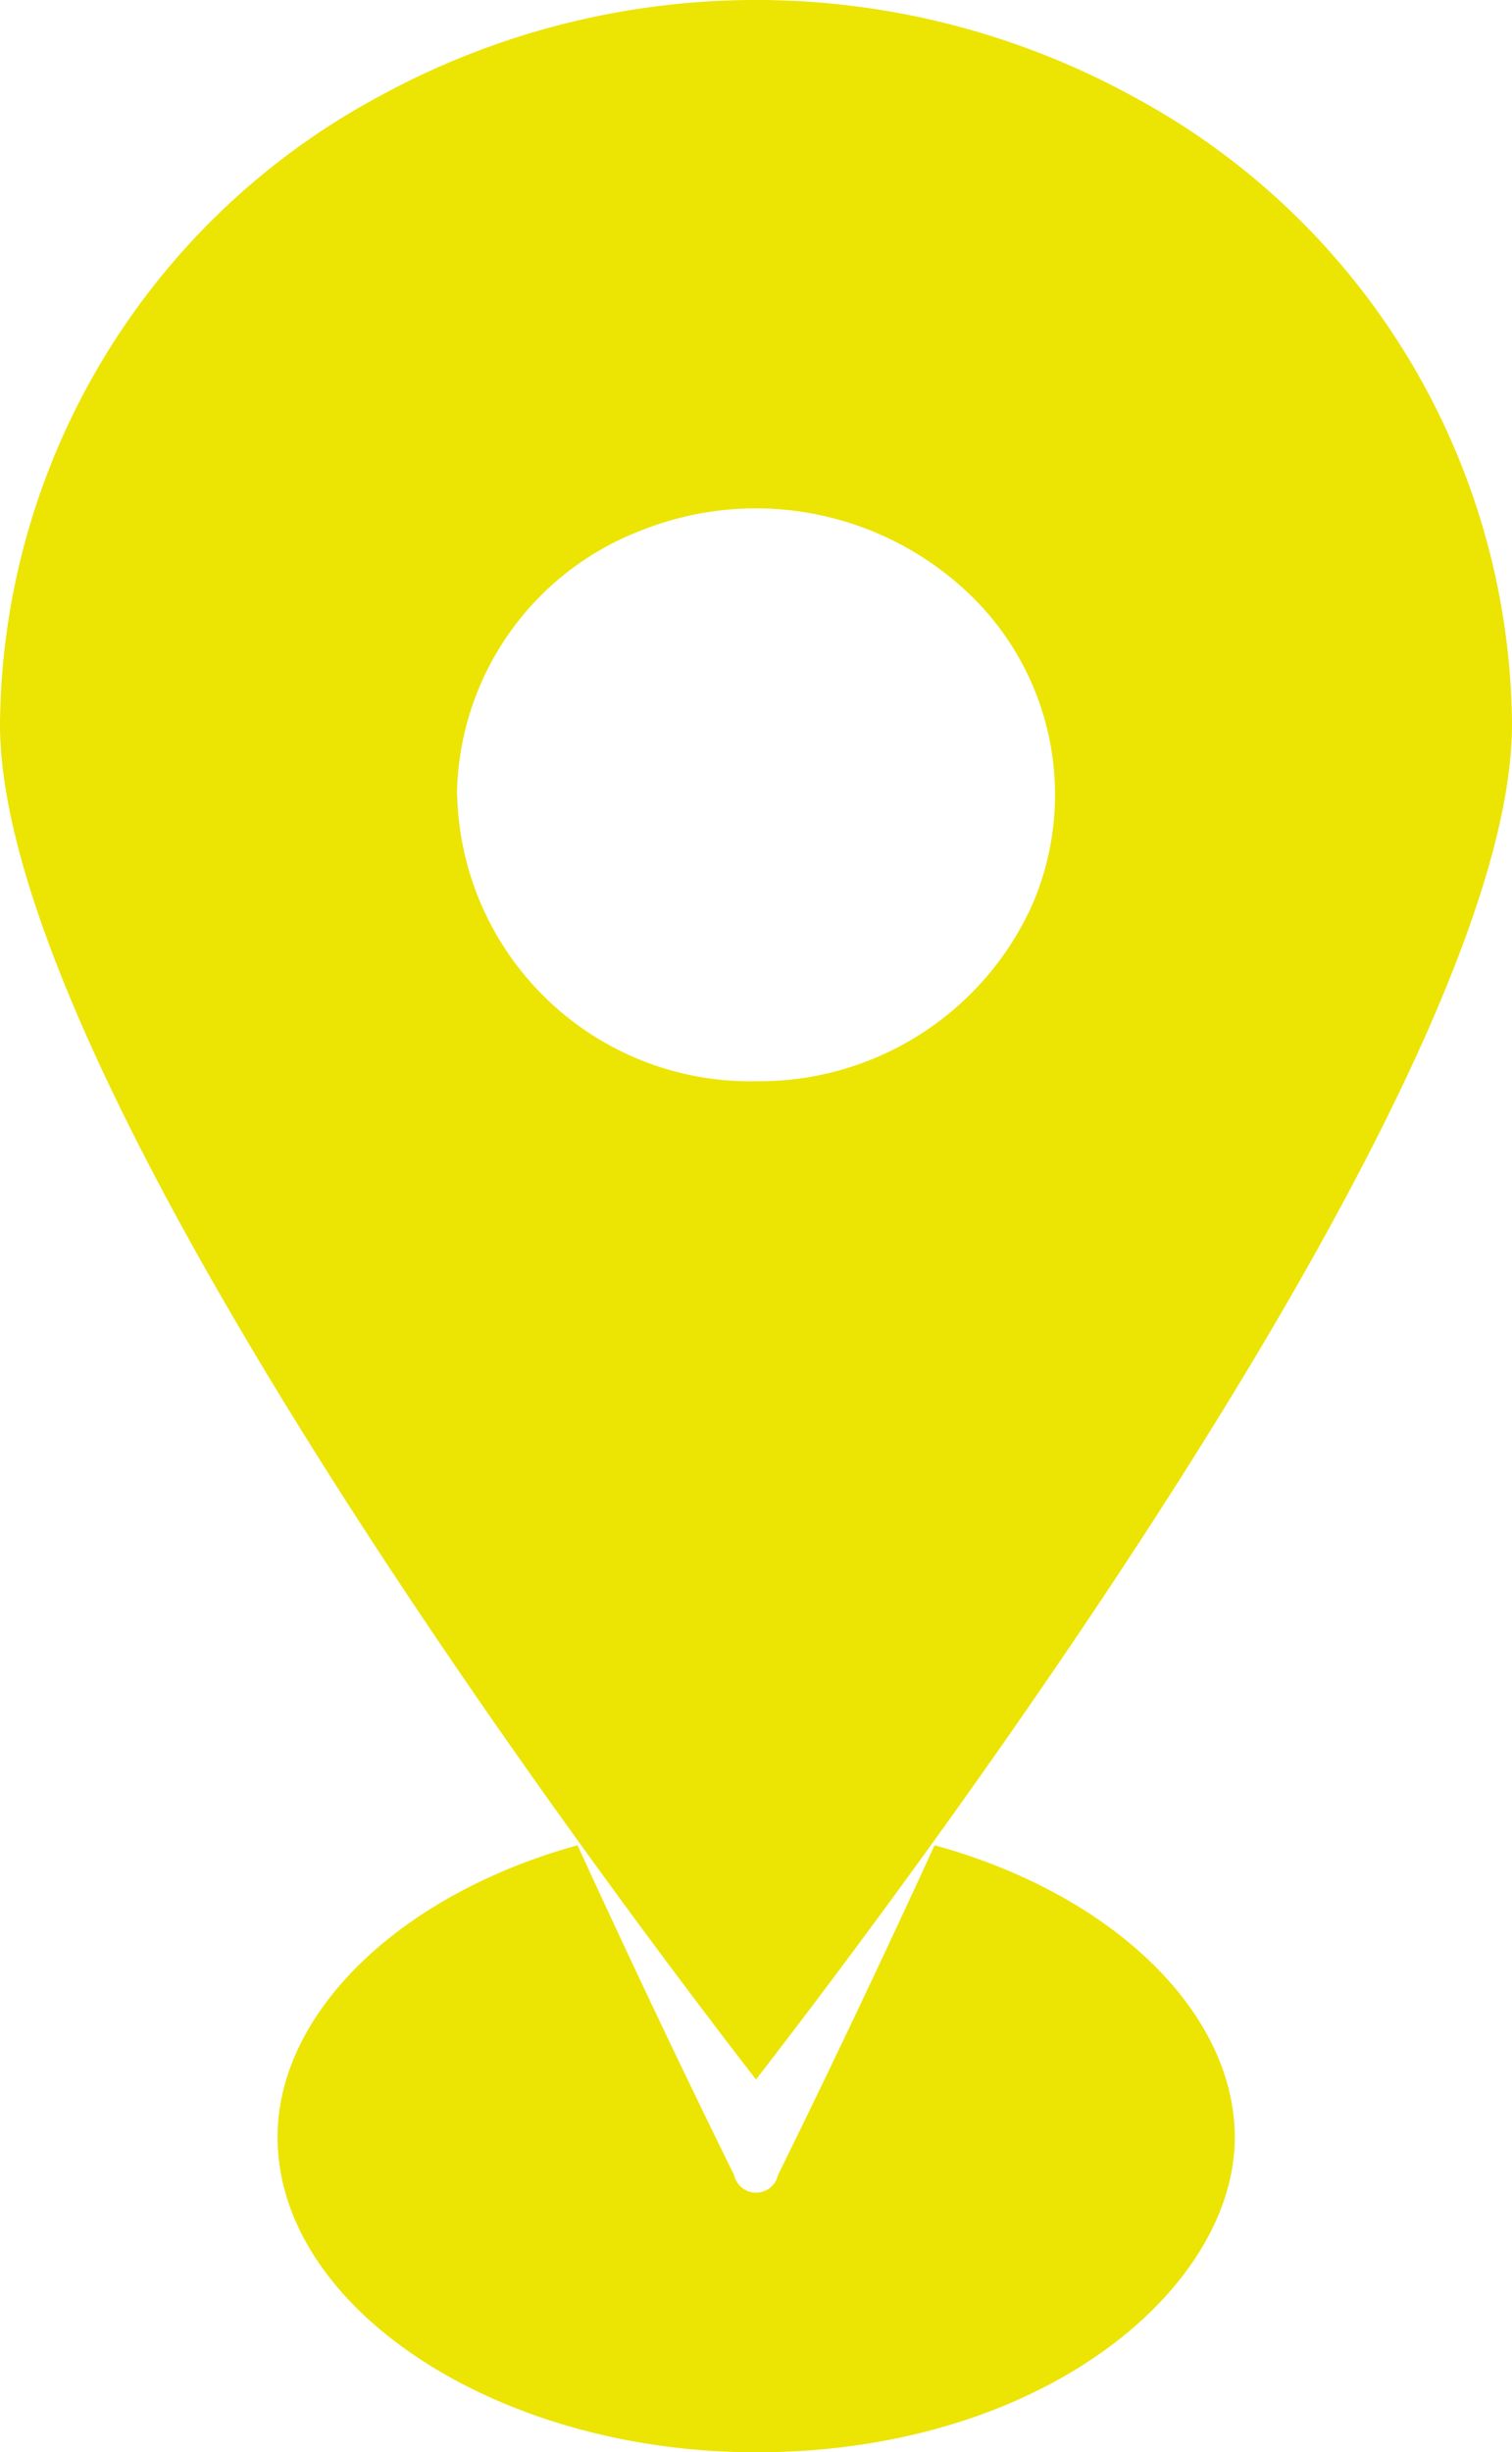
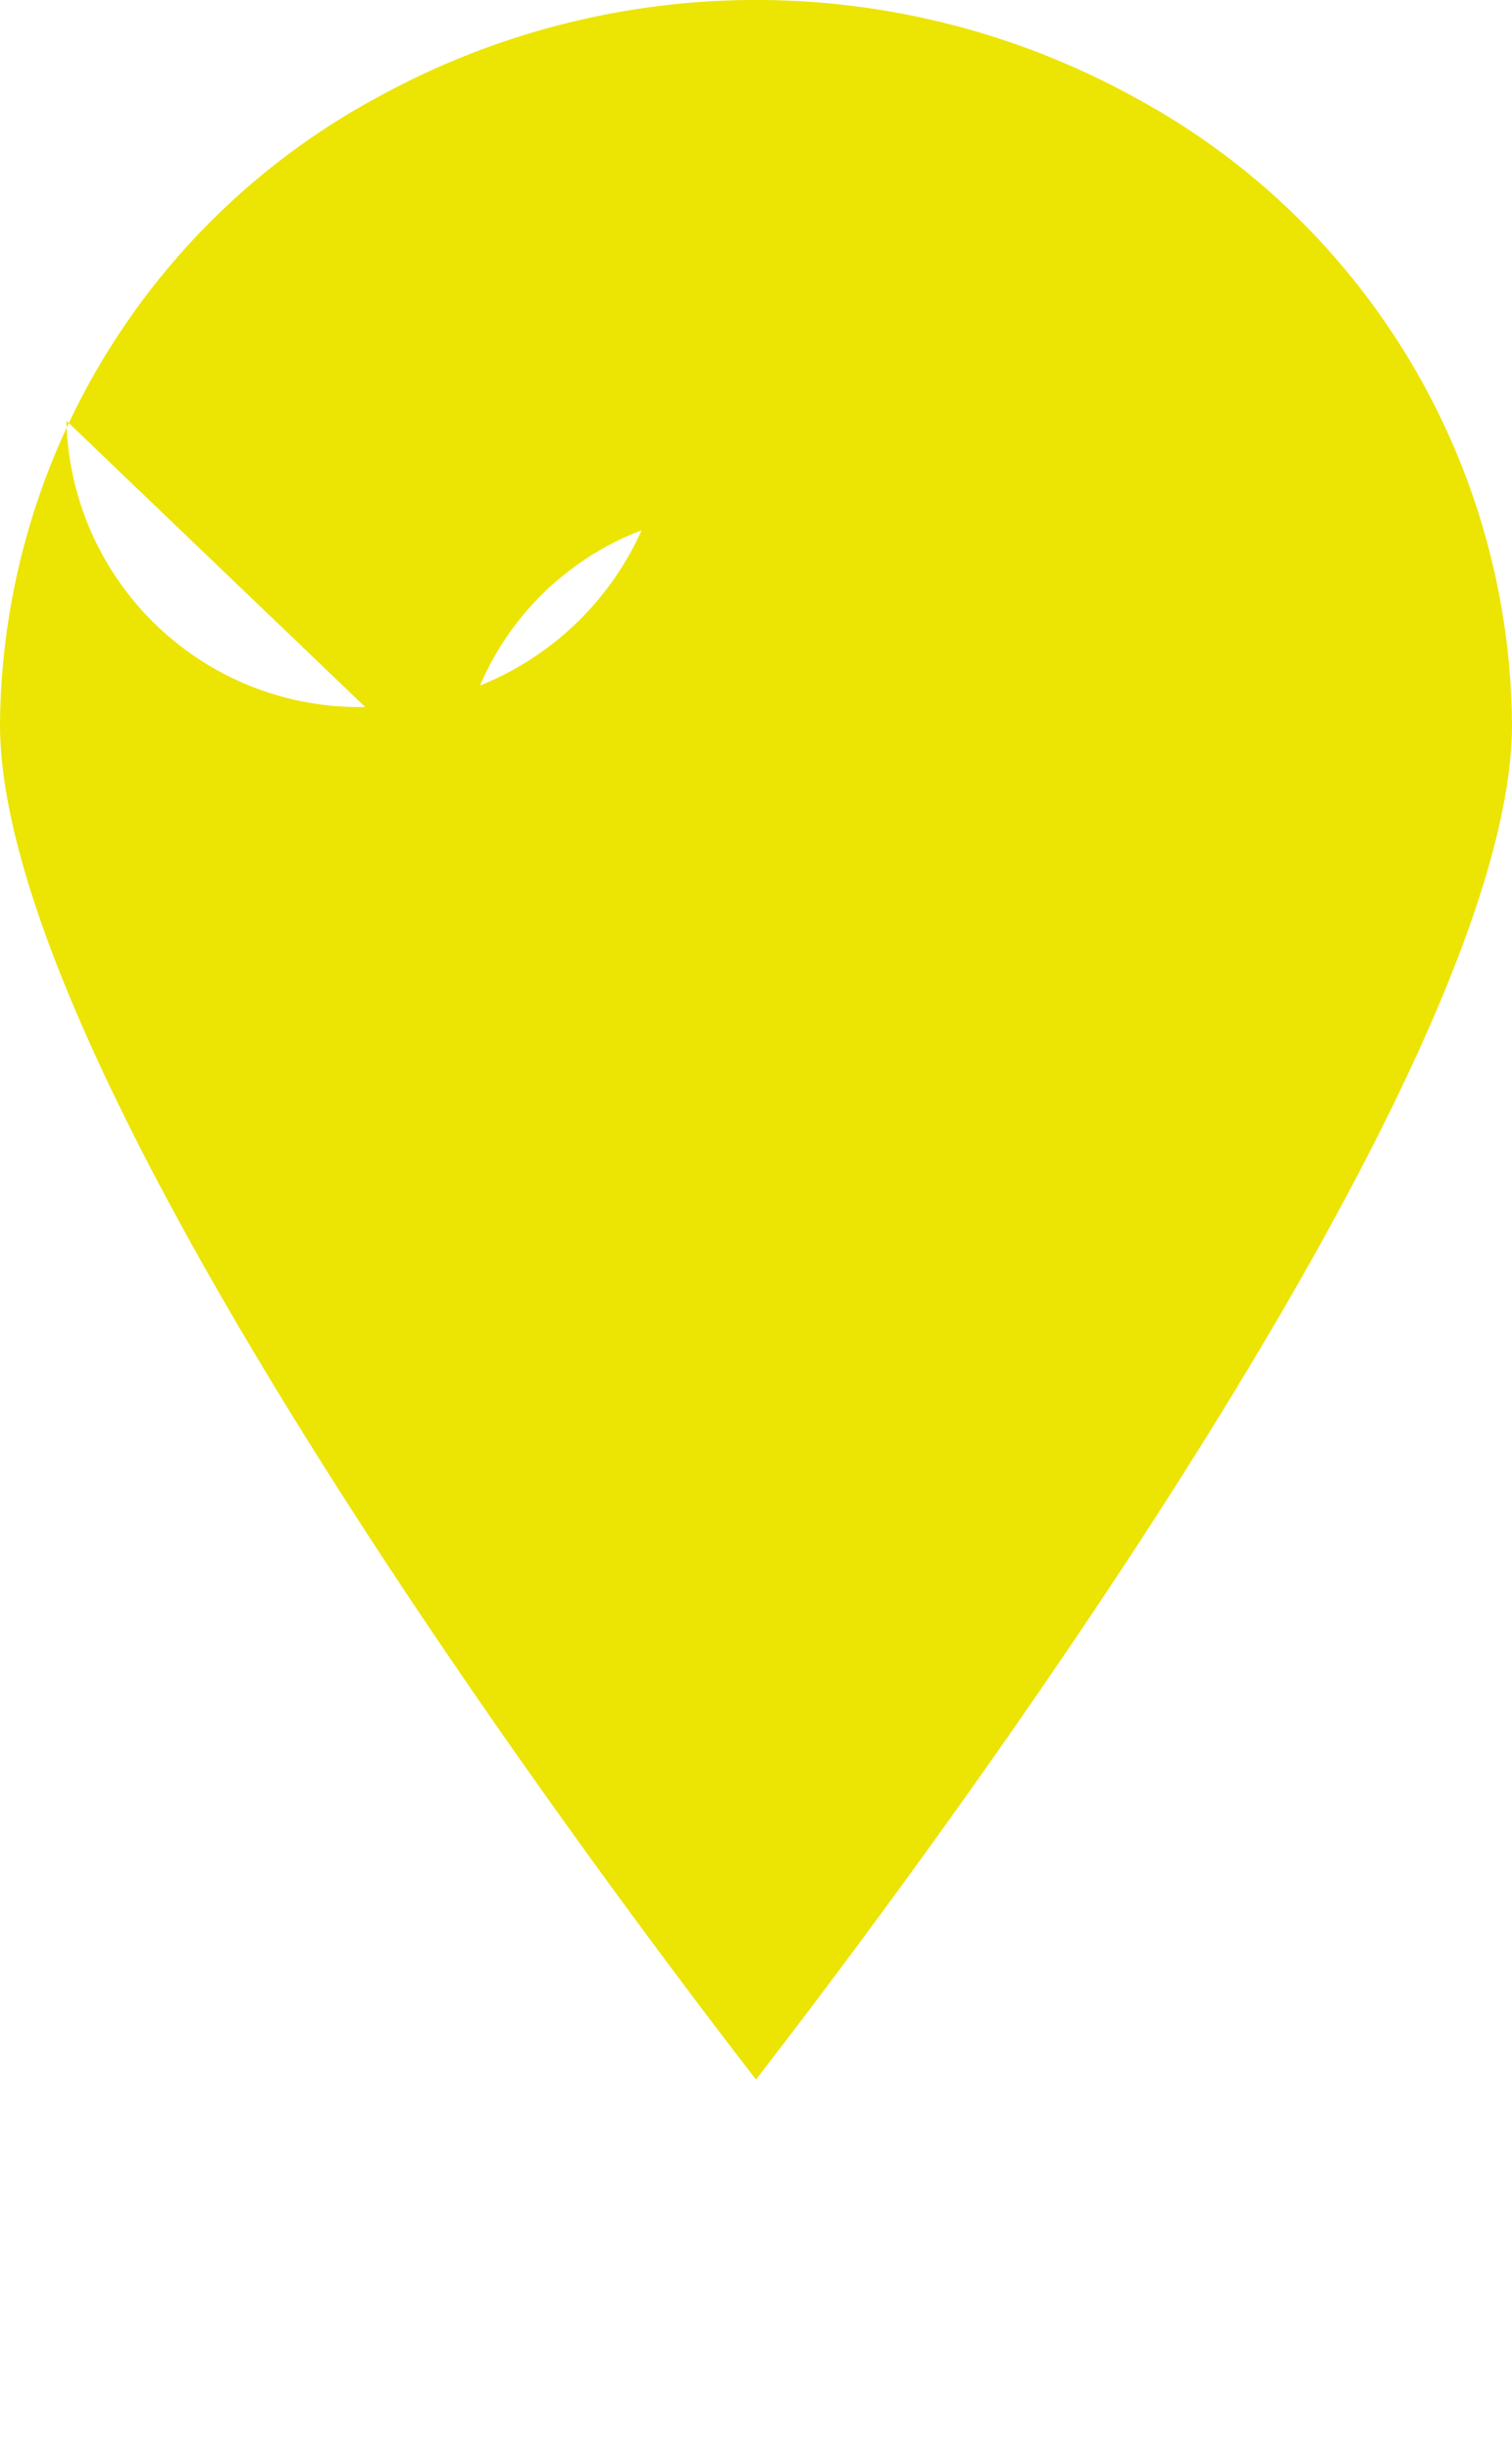
<svg xmlns="http://www.w3.org/2000/svg" width="37.024" height="60" viewBox="0 0 37.024 60">
  <g transform="translate(-1741.075 -9347)">
-     <path d="M48.205,75.148c-2.083,4.539-3.637,7.66-3.834,8.07a.551.551,0,0,1-1.075,0c-.2-.41-1.751-3.531-3.834-8.07-4.343,1.2-7.345,4.09-7.345,7.141,0,4.18,5.362,7.711,11.717,7.711,7.01,0,11.722-4,11.722-7.711-.008-3.07-3.007-5.949-7.35-7.141Z" transform="translate(1715.755 9317.001)" fill="#ece403" />
-     <path d="M62.344,27.729a17.593,17.593,0,0,0-9.256-15.346,19.227,19.227,0,0,0-18.512,0A17.594,17.594,0,0,0,25.32,27.729c0,8.837,15.242,28.939,18.512,33.16,1.034-1.349,18.512-23.711,18.512-33.16Zm-25.834,1.73a7.013,7.013,0,0,1,4.521-6.475A7.566,7.566,0,0,1,49.01,24.5,6.79,6.79,0,0,1,50.6,32.14a7.328,7.328,0,0,1-6.763,4.324,7.178,7.178,0,0,1-7.322-7.005Z" transform="translate(1715.755 9336.991)" fill="#ece403" />
+     <path d="M62.344,27.729a17.593,17.593,0,0,0-9.256-15.346,19.227,19.227,0,0,0-18.512,0A17.594,17.594,0,0,0,25.32,27.729c0,8.837,15.242,28.939,18.512,33.16,1.034-1.349,18.512-23.711,18.512-33.16Zm-25.834,1.73a7.013,7.013,0,0,1,4.521-6.475a7.328,7.328,0,0,1-6.763,4.324,7.178,7.178,0,0,1-7.322-7.005Z" transform="translate(1715.755 9336.991)" fill="#ece403" />
  </g>
</svg>